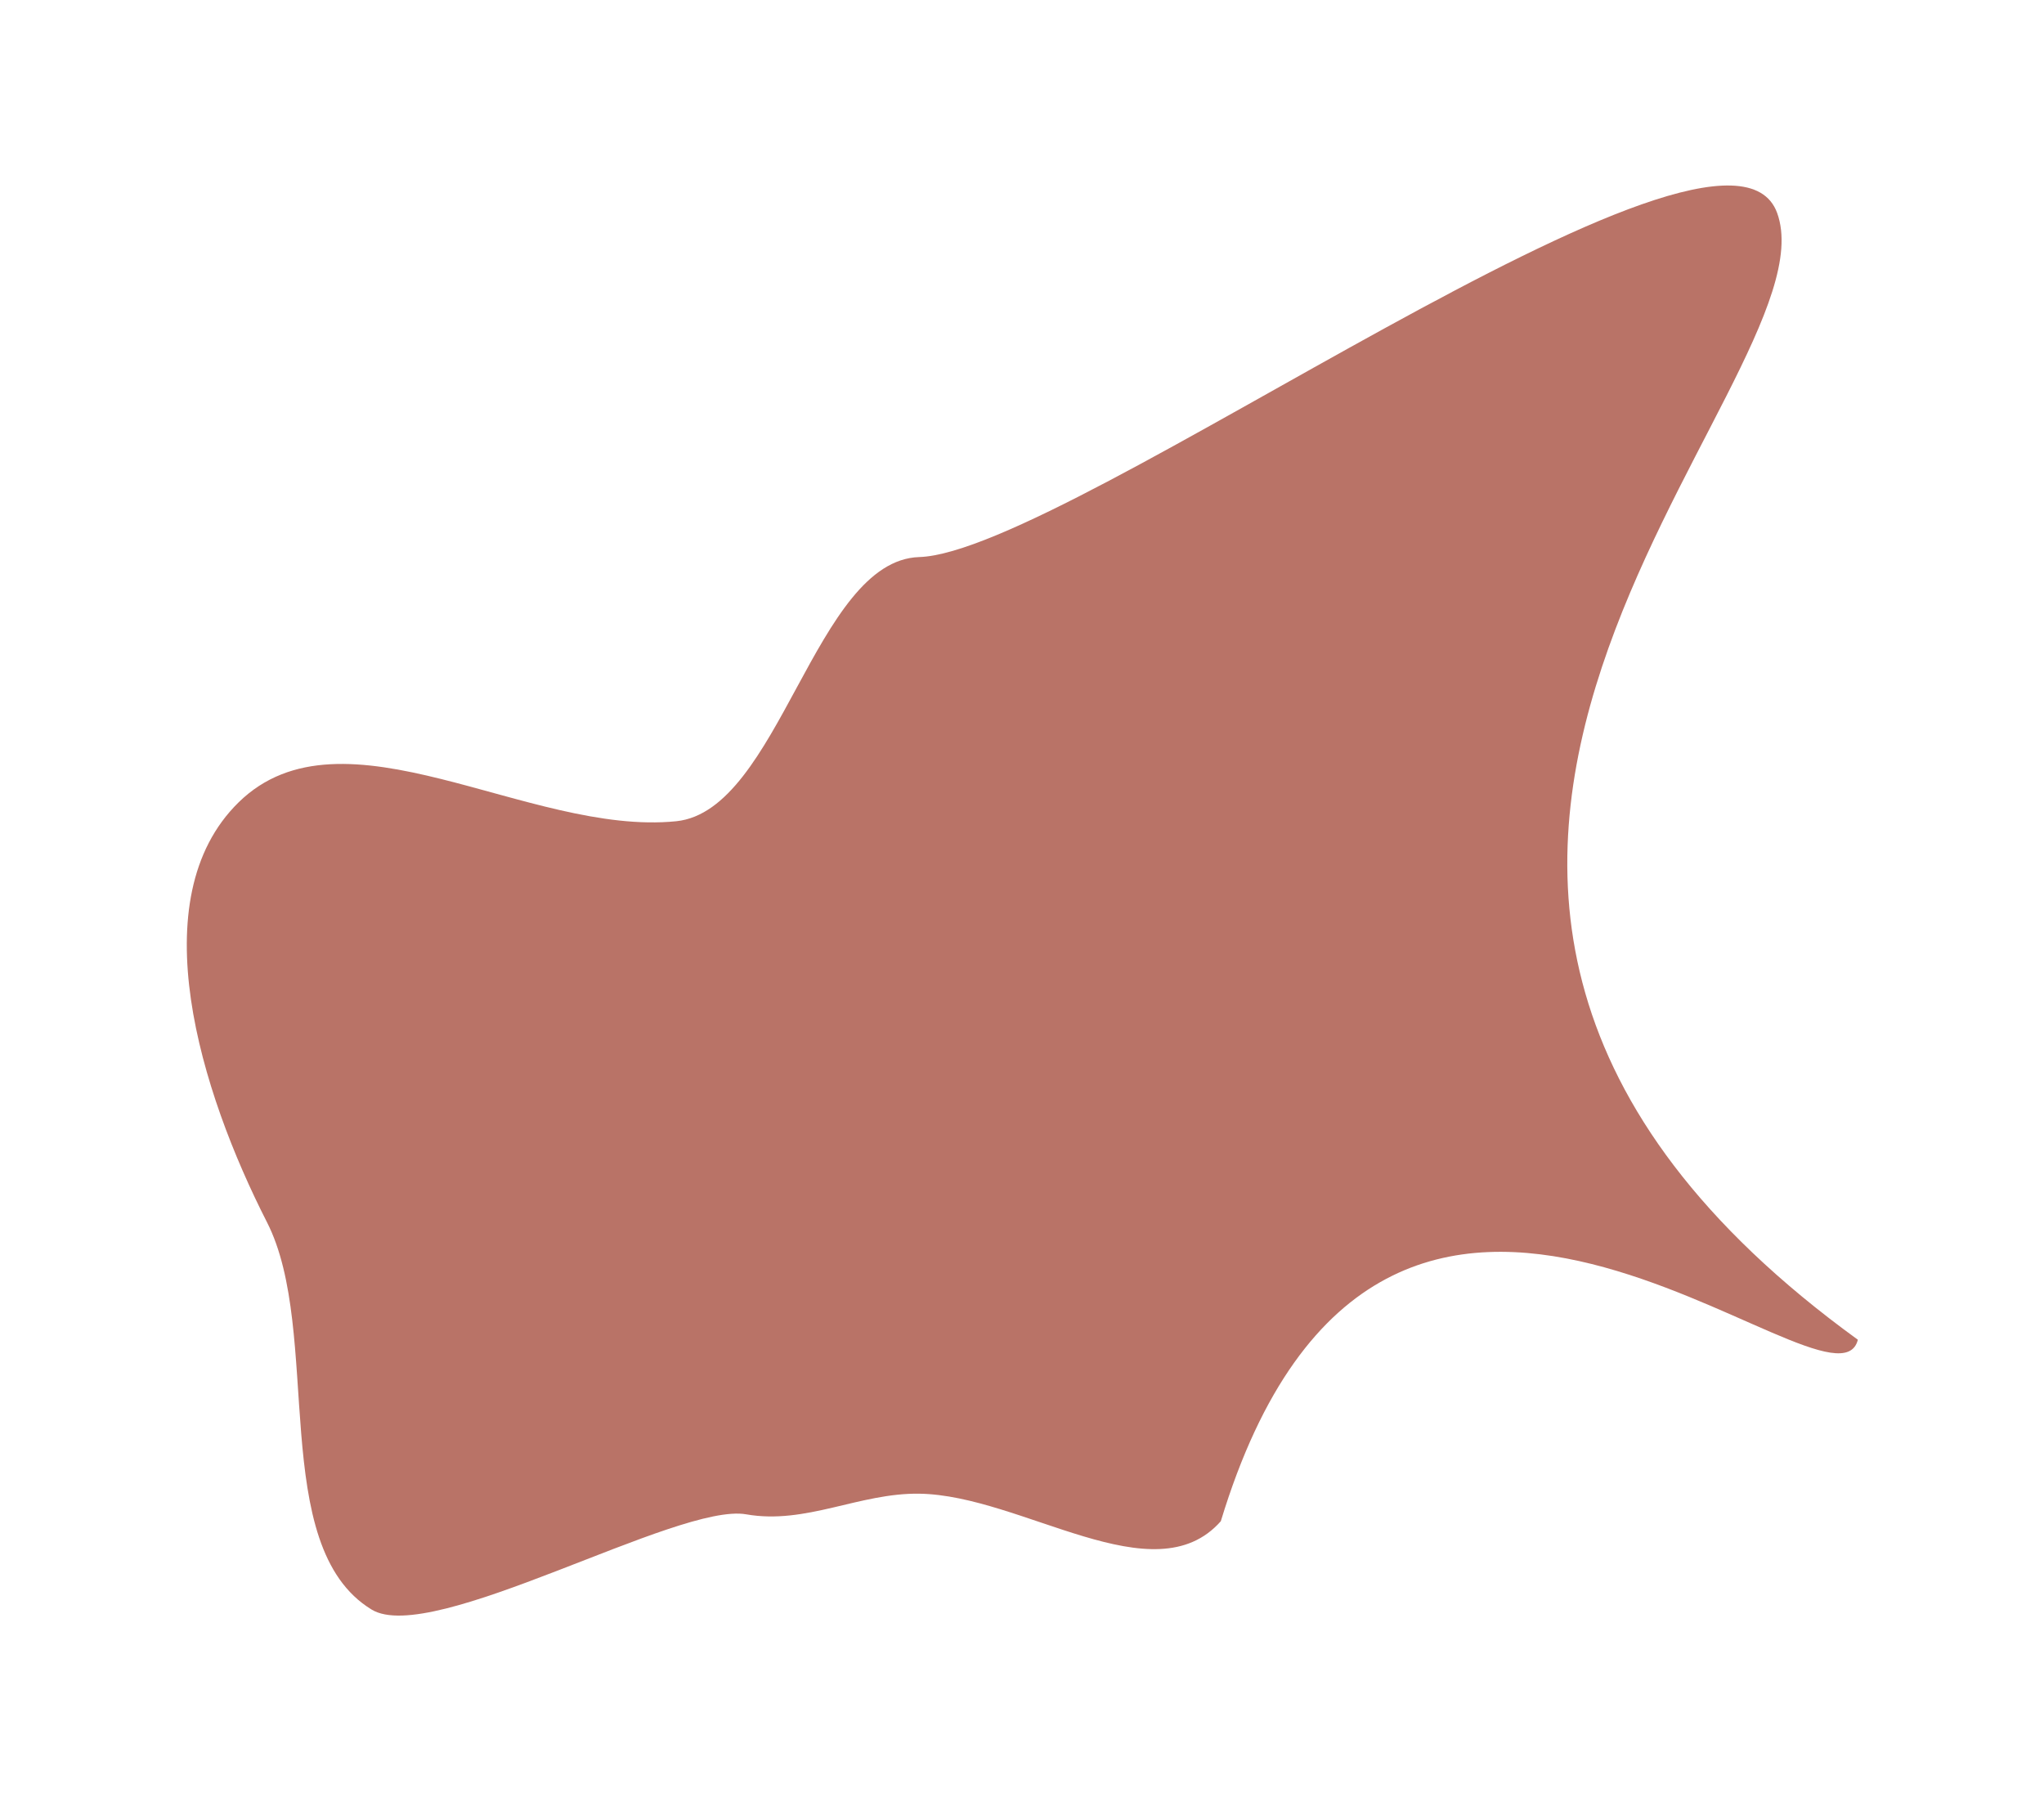
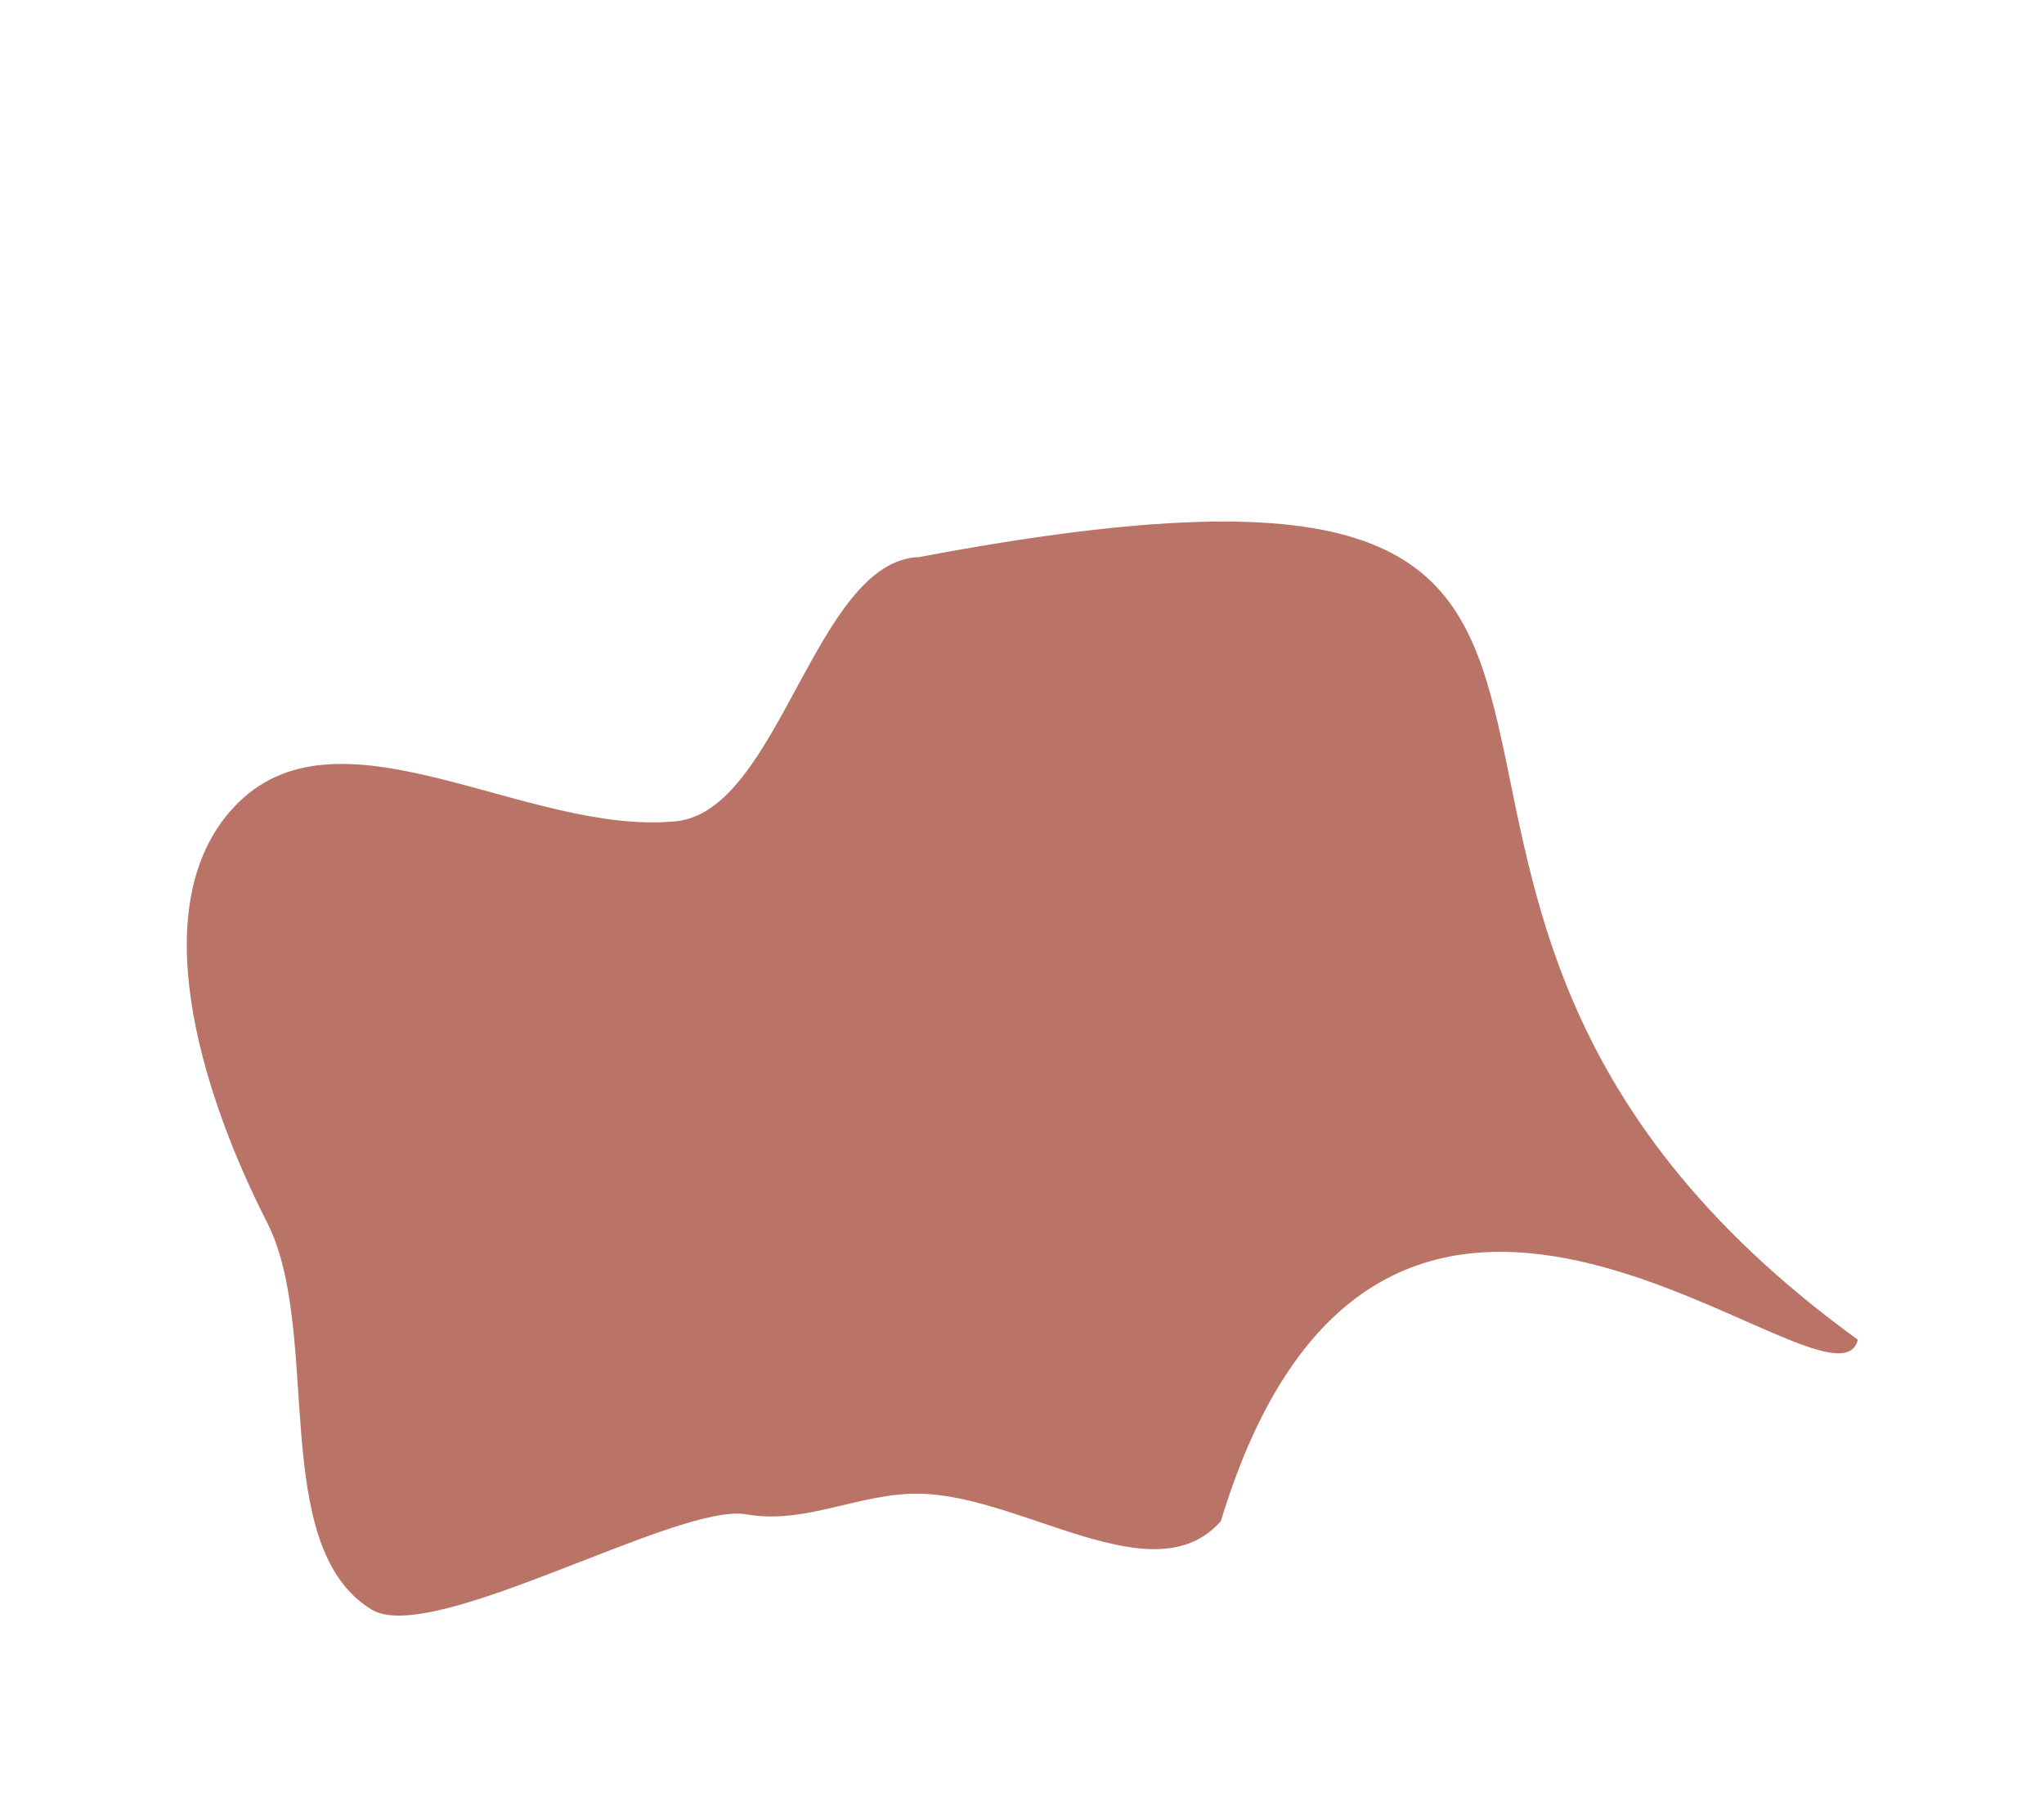
<svg xmlns="http://www.w3.org/2000/svg" width="1105" height="974" viewBox="0 0 1105 974" fill="none">
  <g opacity="0.6" filter="url(#filter0_f_127_23)">
-     <path fill-rule="evenodd" clip-rule="evenodd" d="M200.895 870.138C144.582 835.814 174.513 719.939 144.337 660.758C108.395 590.269 75.785 485.905 128.987 433.76C185.426 378.443 285.704 452.019 365.526 443.967C421.373 438.333 440.643 302.896 496.966 301.143C578.034 298.619 931.958 35.996 960.74 115.143C994.274 207.359 659.982 474.643 1004.37 724.263C991.562 775.517 748.398 531.185 659.982 822.376C623.853 863.252 552.631 808.306 496.966 807.498C464.519 807.027 435.654 824.349 403.378 818.652C366.538 812.149 233.528 890.03 200.895 870.138Z" fill="#8B1602" />
+     <path fill-rule="evenodd" clip-rule="evenodd" d="M200.895 870.138C144.582 835.814 174.513 719.939 144.337 660.758C108.395 590.269 75.785 485.905 128.987 433.76C185.426 378.443 285.704 452.019 365.526 443.967C421.373 438.333 440.643 302.896 496.966 301.143C994.274 207.359 659.982 474.643 1004.37 724.263C991.562 775.517 748.398 531.185 659.982 822.376C623.853 863.252 552.631 808.306 496.966 807.498C464.519 807.027 435.654 824.349 403.378 818.652C366.538 812.149 233.528 890.03 200.895 870.138Z" fill="#8B1602" />
  </g>
  <defs>
    <filter id="filter0_f_127_23" x="0.984" y="0.28" width="1103.39" height="973.119" filterUnits="userSpaceOnUse" color-interpolation-filters="sRGB">
      <feFlood flood-opacity="0" result="BackgroundImageFix" />
      <feBlend mode="normal" in="SourceGraphic" in2="BackgroundImageFix" result="shape" />
      <feGaussianBlur stdDeviation="50" result="effect1_foregroundBlur_127_23" />
    </filter>
  </defs>
</svg>